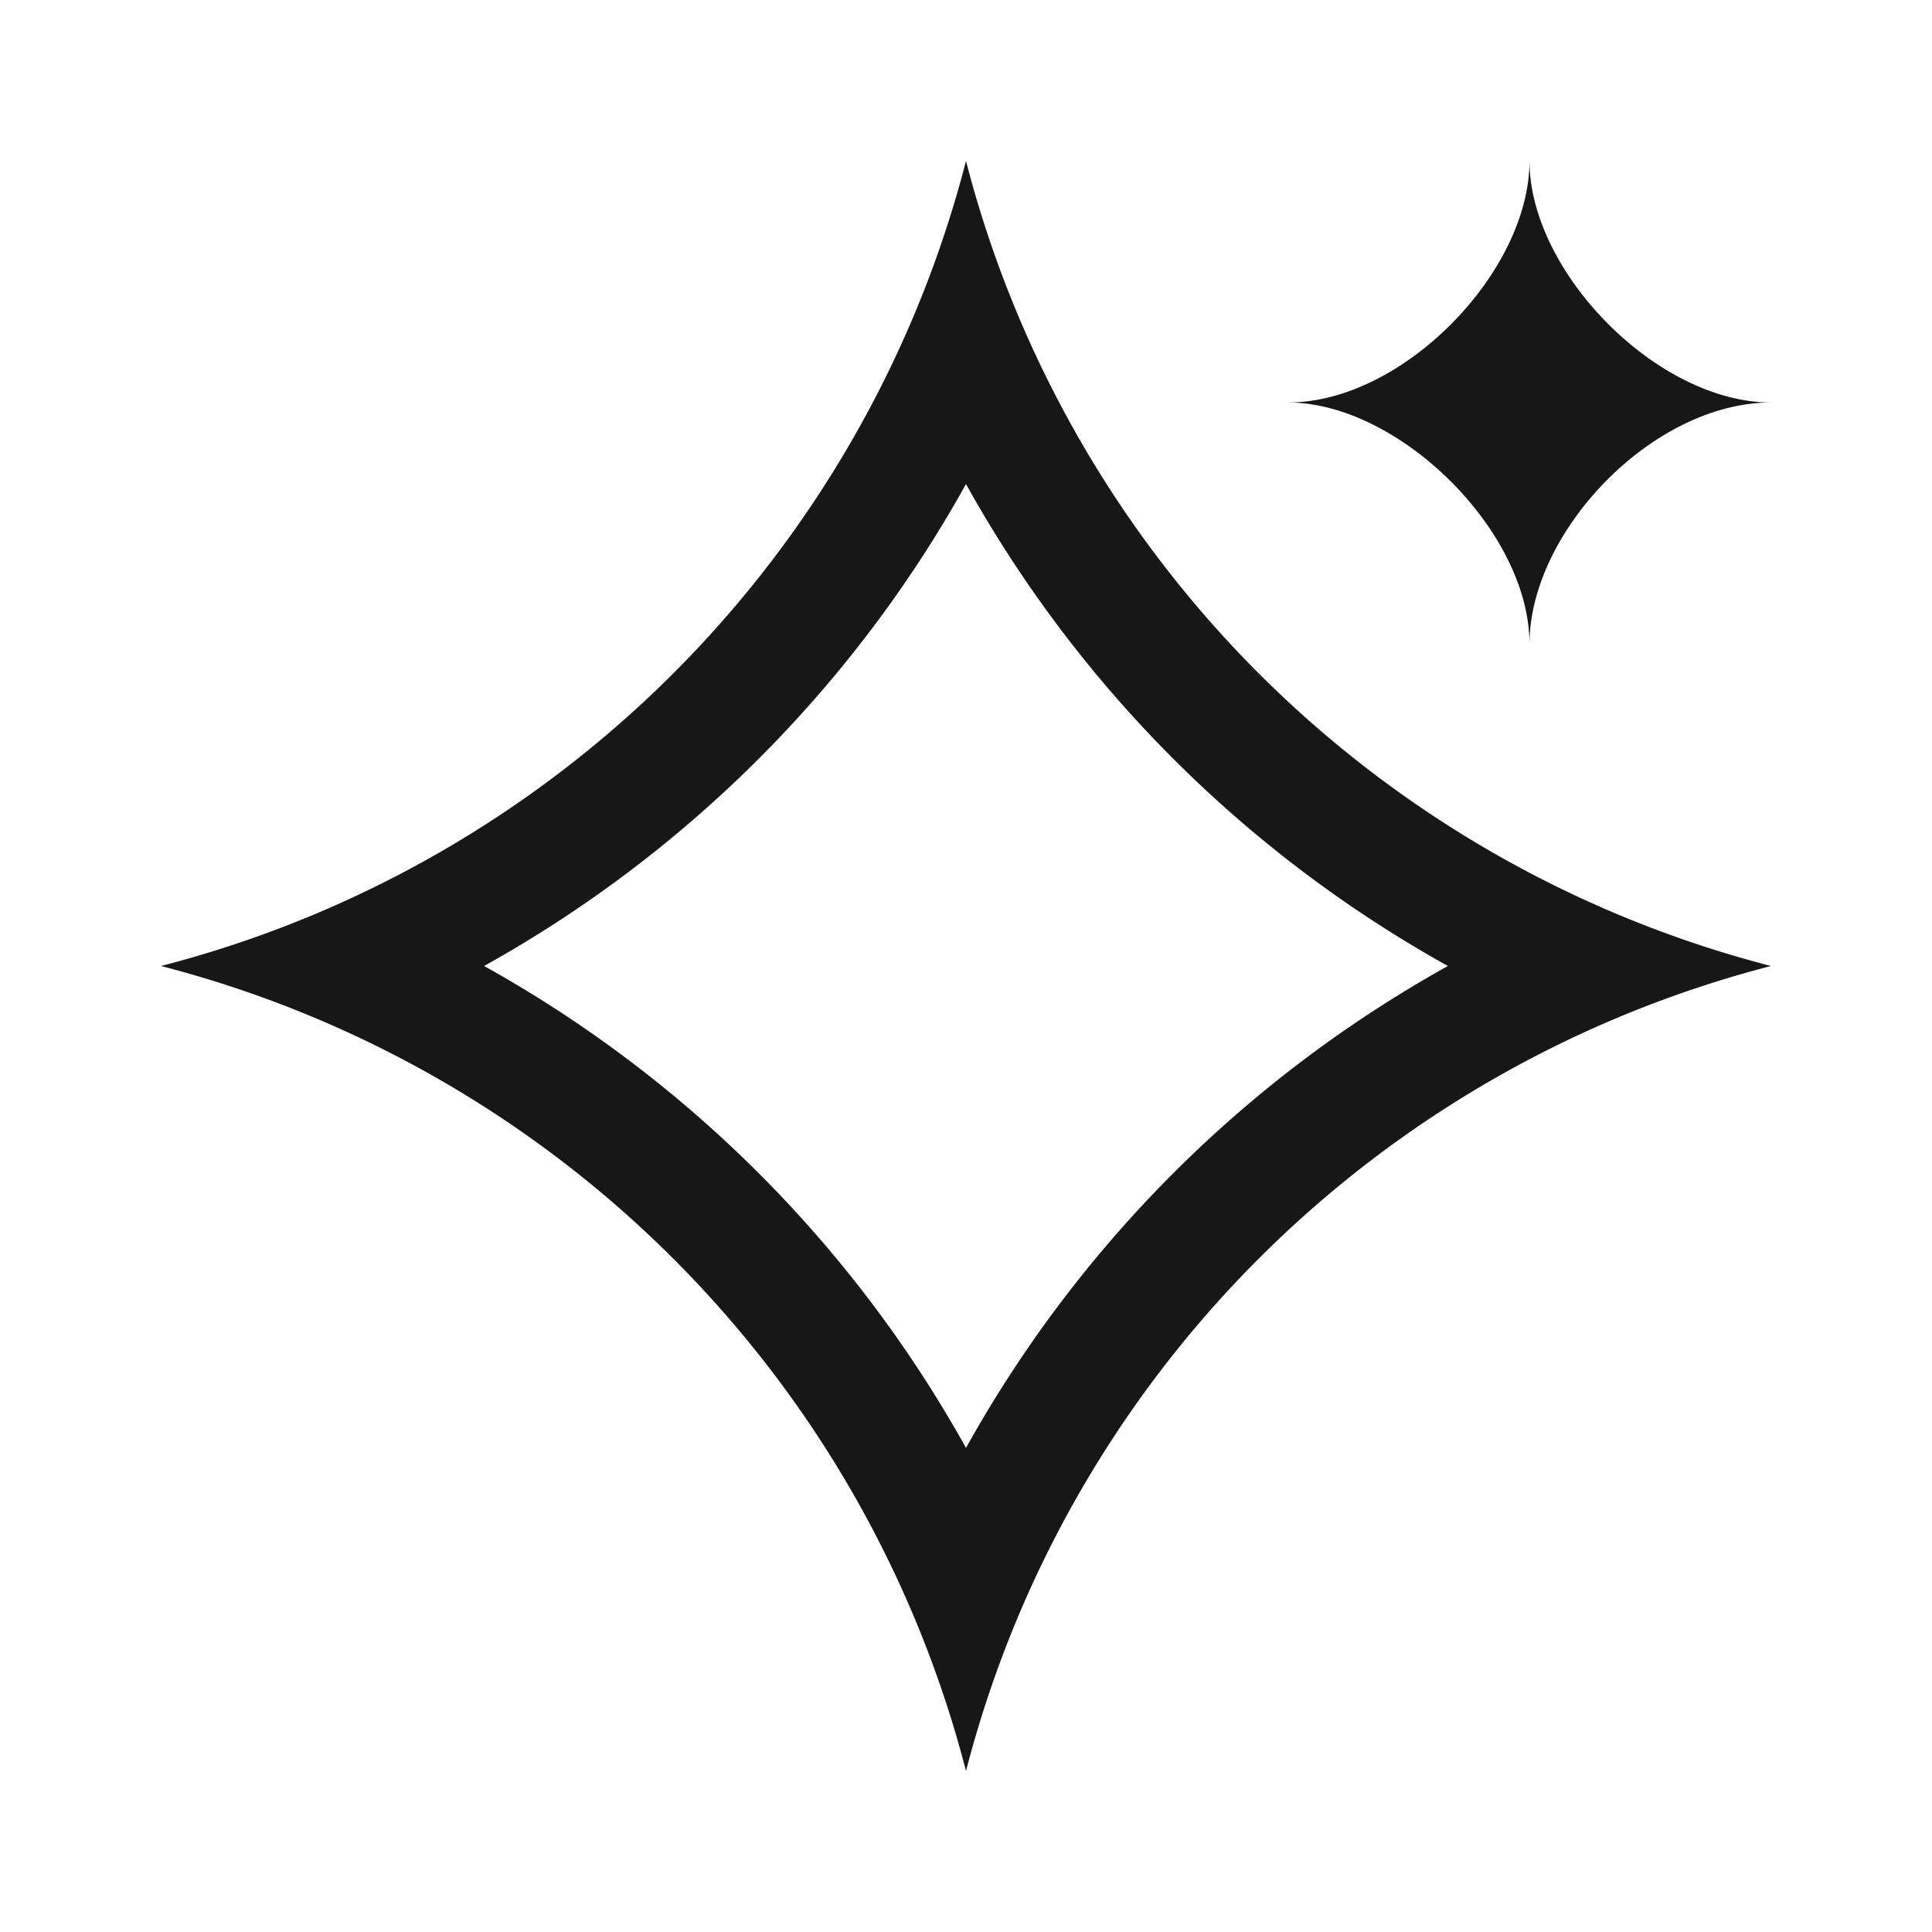
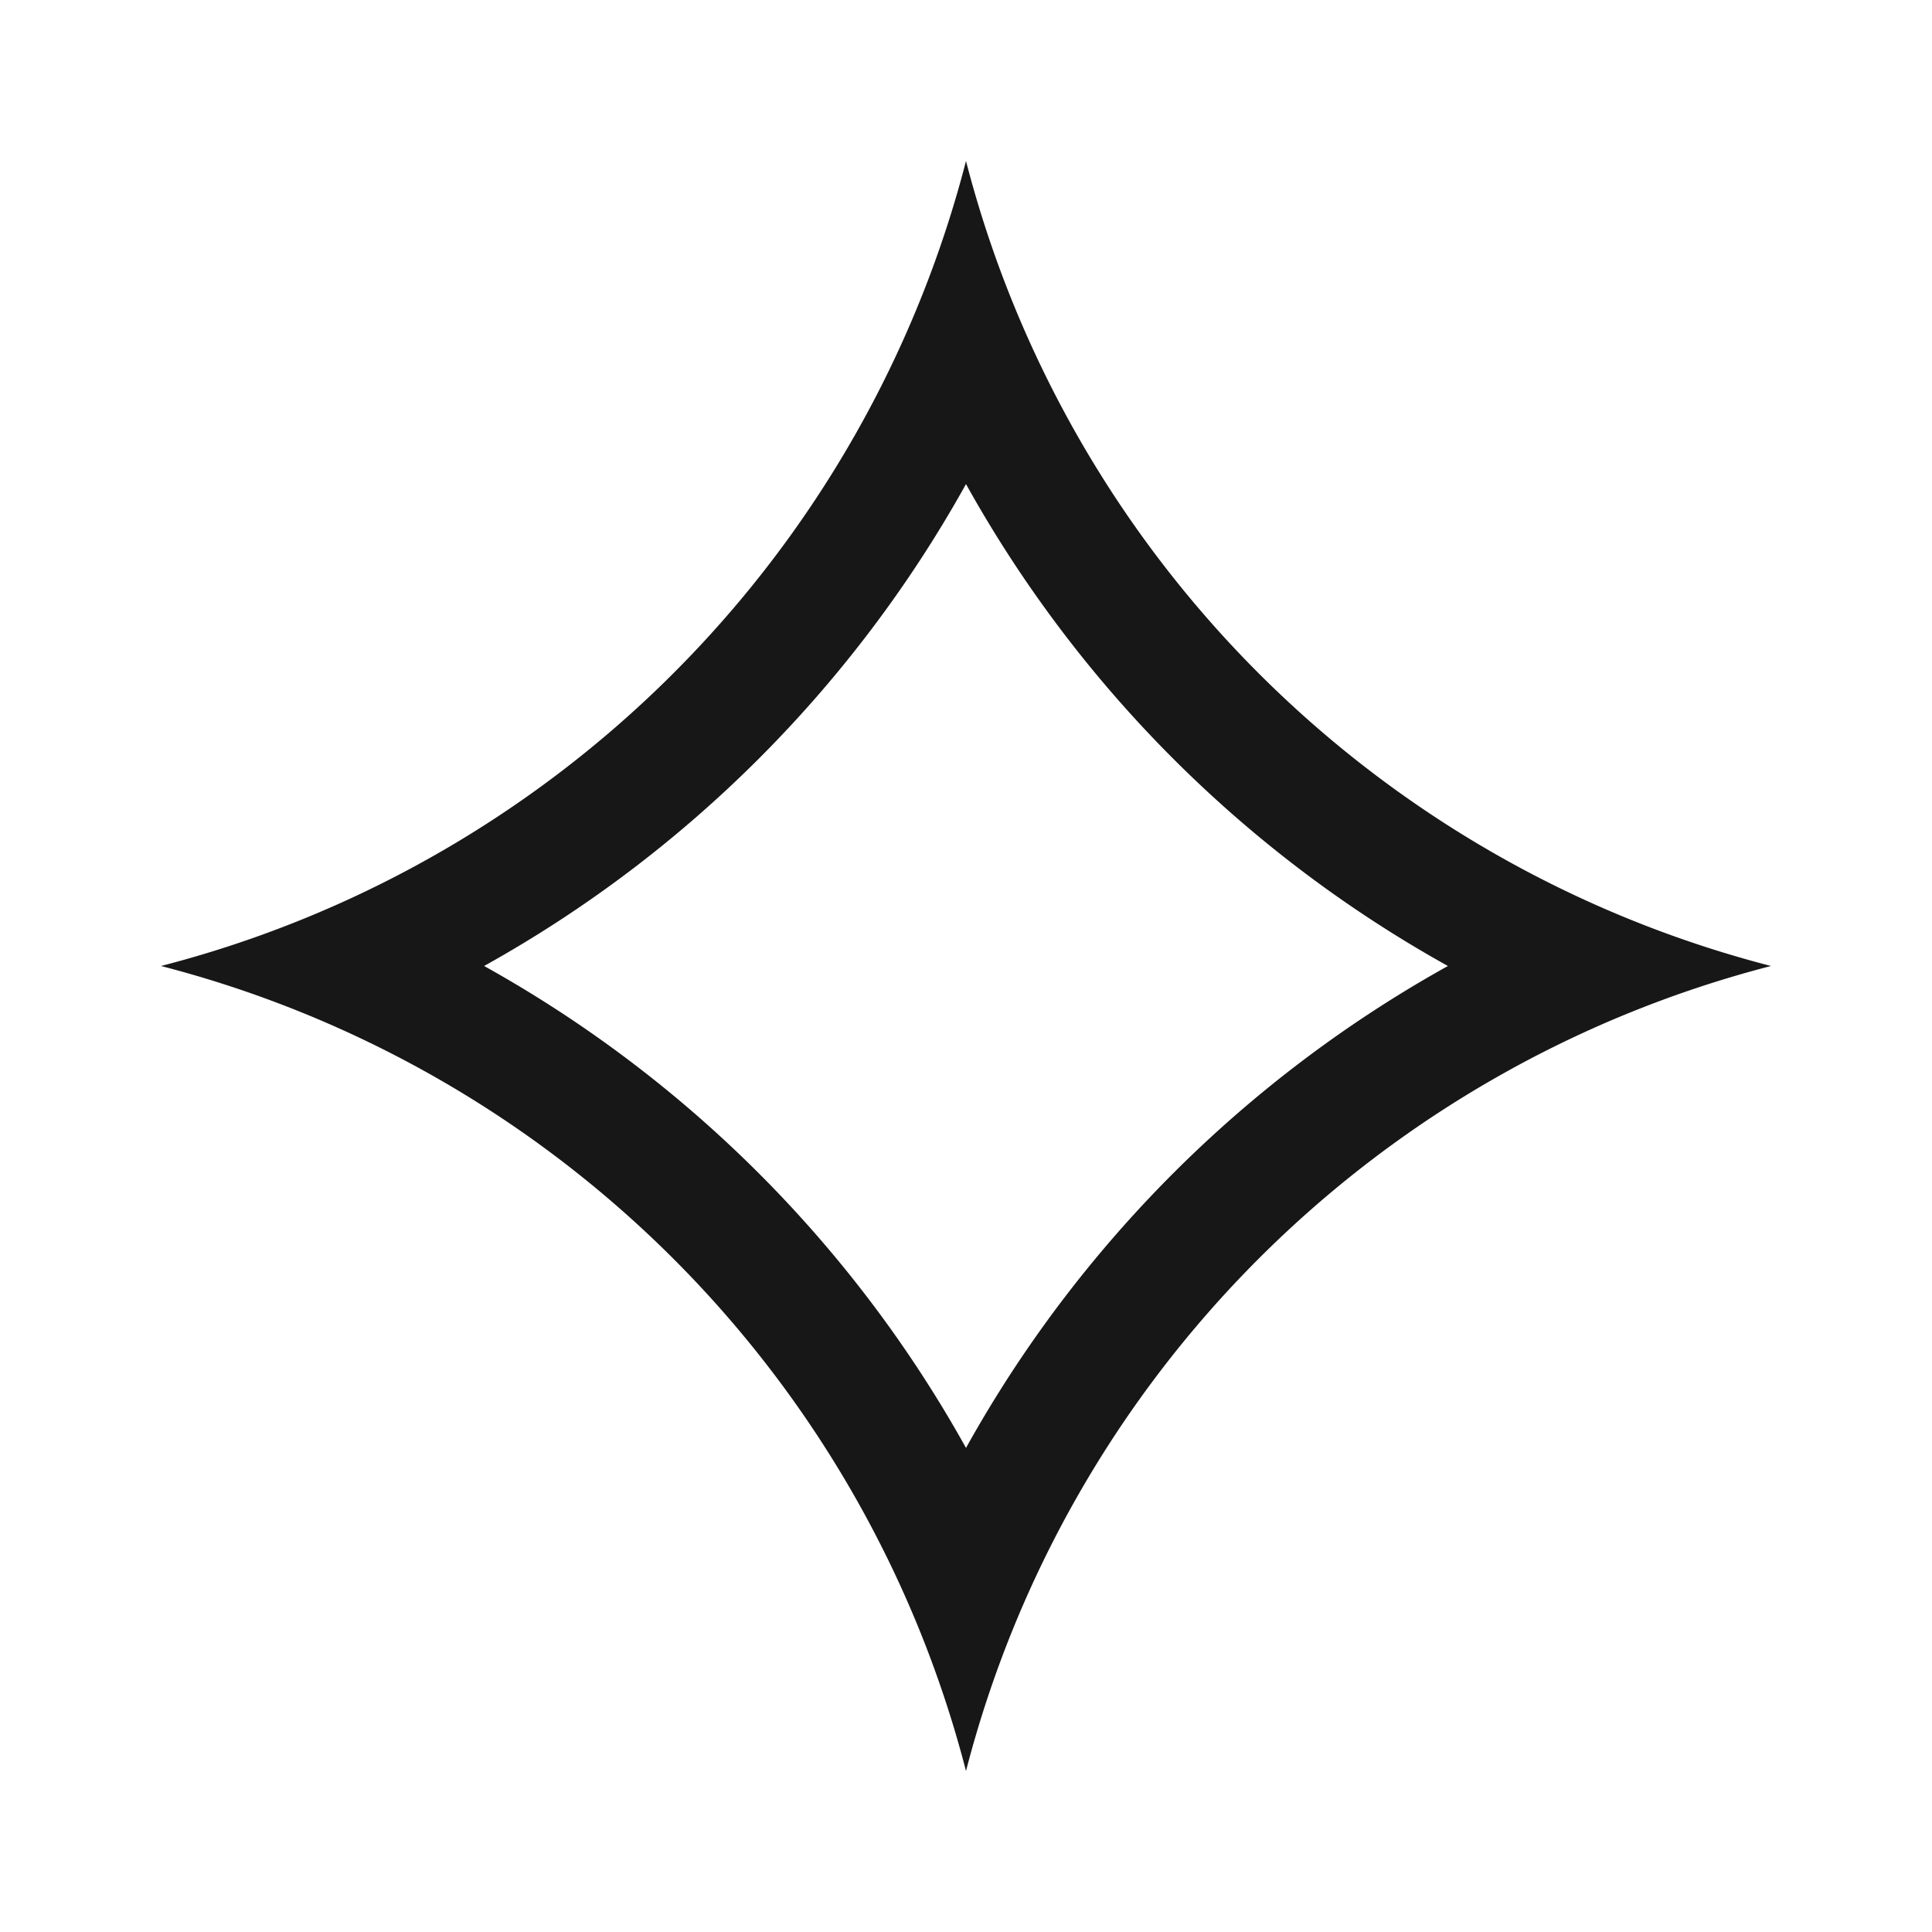
<svg xmlns="http://www.w3.org/2000/svg" width="48" height="48" fill="none">
  <path fill-rule="evenodd" clip-rule="evenodd" d="M8.61 22.367A27.84 27.84 0 014 24a27.845 27.845 0 0120 20 27.845 27.845 0 0120-20A27.845 27.845 0 0124 4 27.845 27.845 0 018.61 22.367zM12.028 24A30.856 30.856 0 0124 35.973 30.856 30.856 0 0135.973 24 30.856 30.856 0 0124 12.027 30.856 30.856 0 0112.027 24z" fill="#171717" />
-   <path d="M38 4c0 2.756 3.168 6 6 6-2.94 0-6 3.21-6 6 0-2.808-3.25-6-6-6 2.86 0 6-3.244 6-6z" fill="#171717" />
</svg>